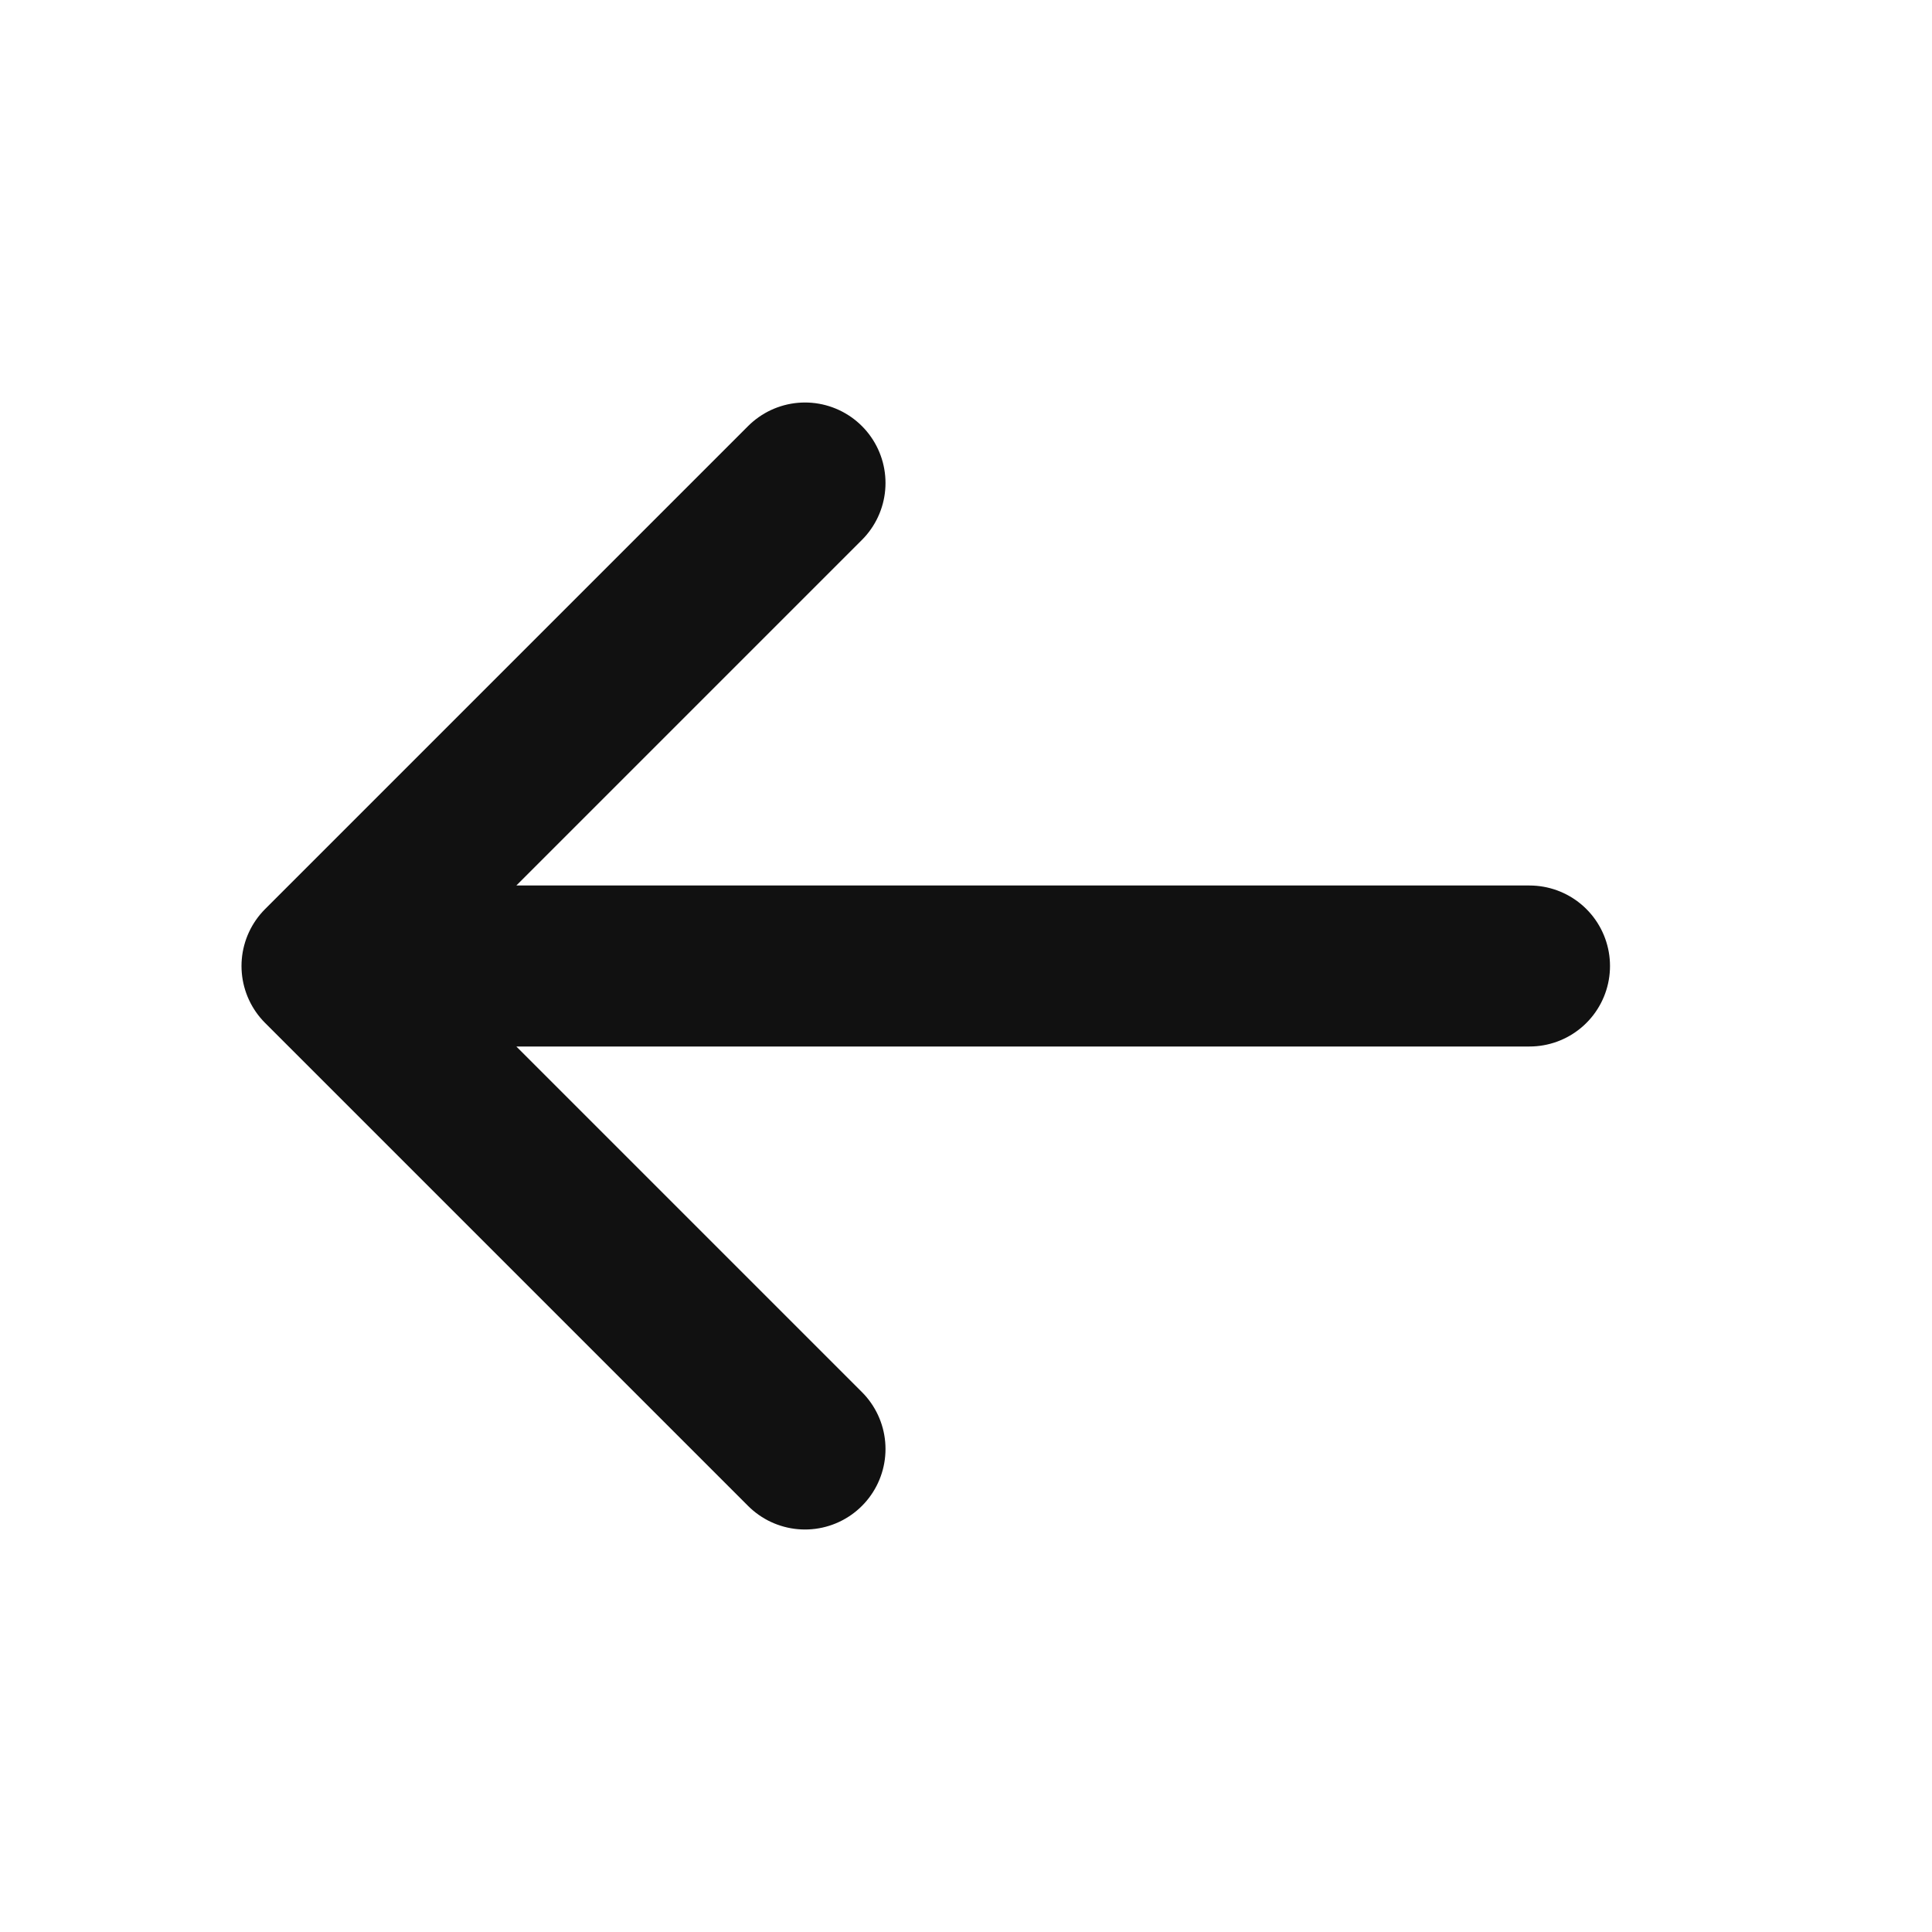
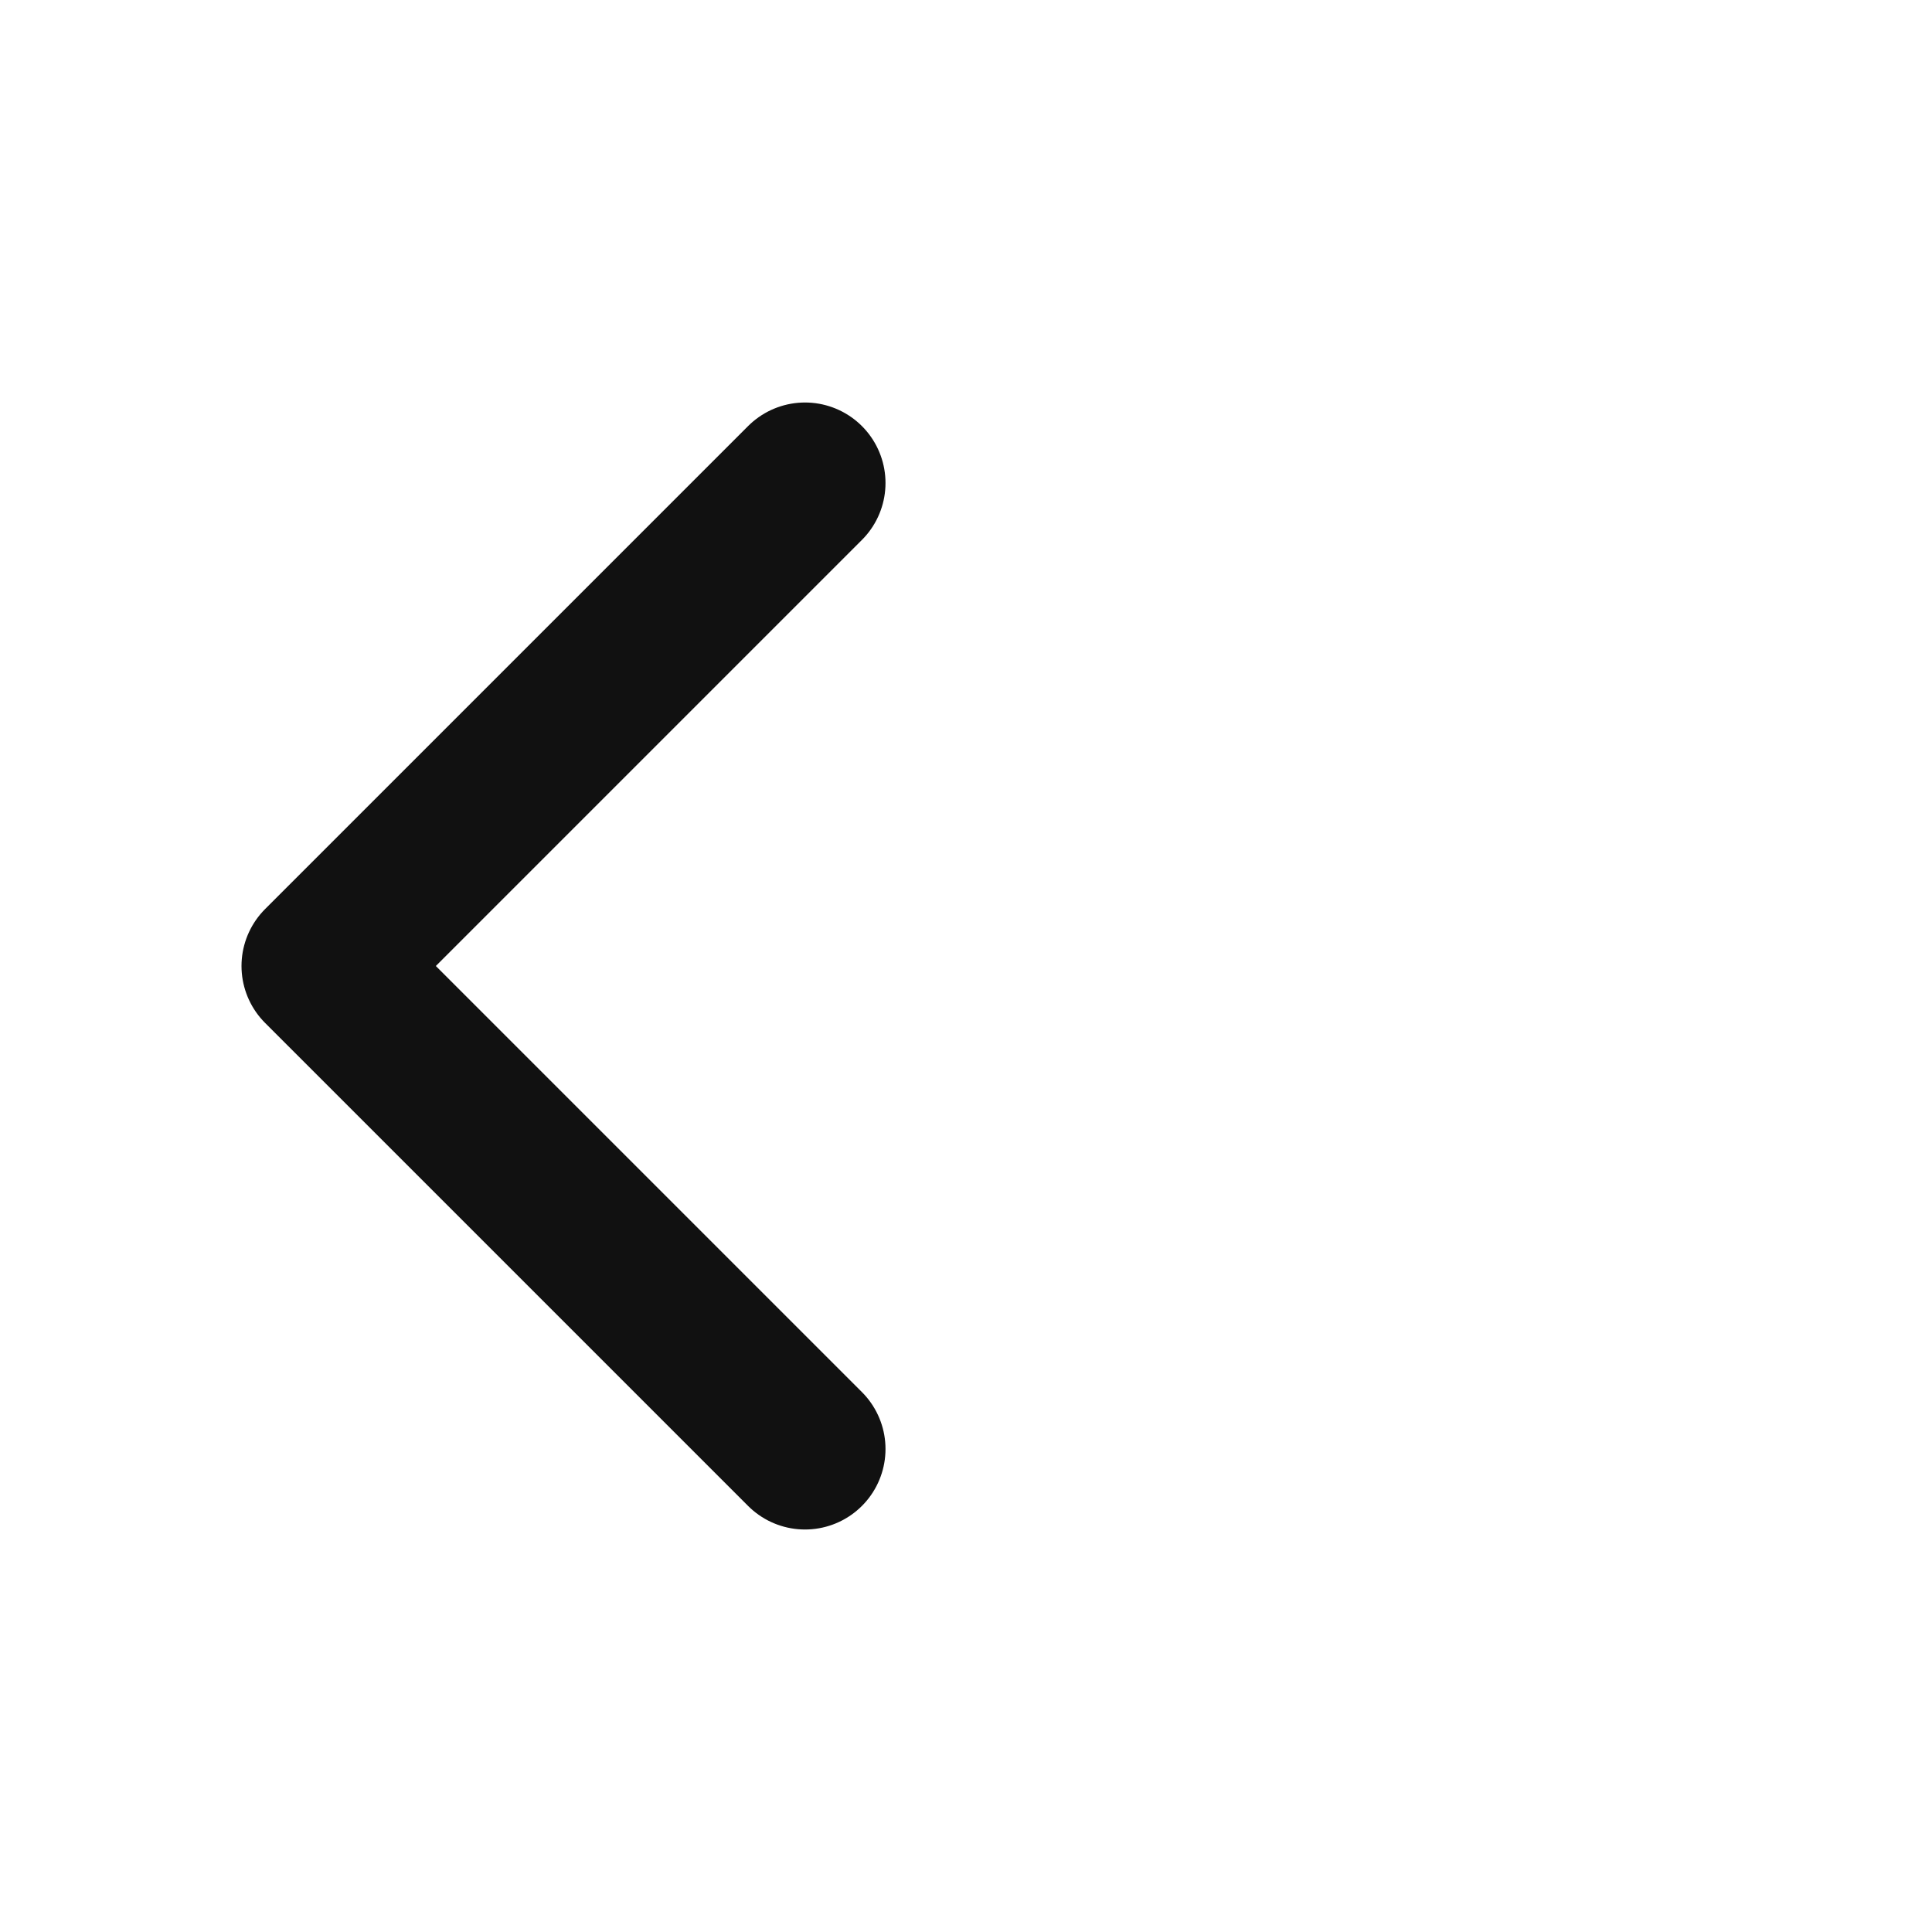
<svg xmlns="http://www.w3.org/2000/svg" width="24" height="24" viewBox="0 0 24 24" fill="none">
  <g id="Arrow_left">
-     <path id="Vector 9" d="M10 6L4 12M4 12L10 18M4 12H19" stroke="#111111" stroke-width="2" stroke-linecap="round" stroke-linejoin="round" />
+     <path id="Vector 9" d="M10 6L4 12M4 12L10 18M4 12" stroke="#111111" stroke-width="2" stroke-linecap="round" stroke-linejoin="round" />
  </g>
</svg>